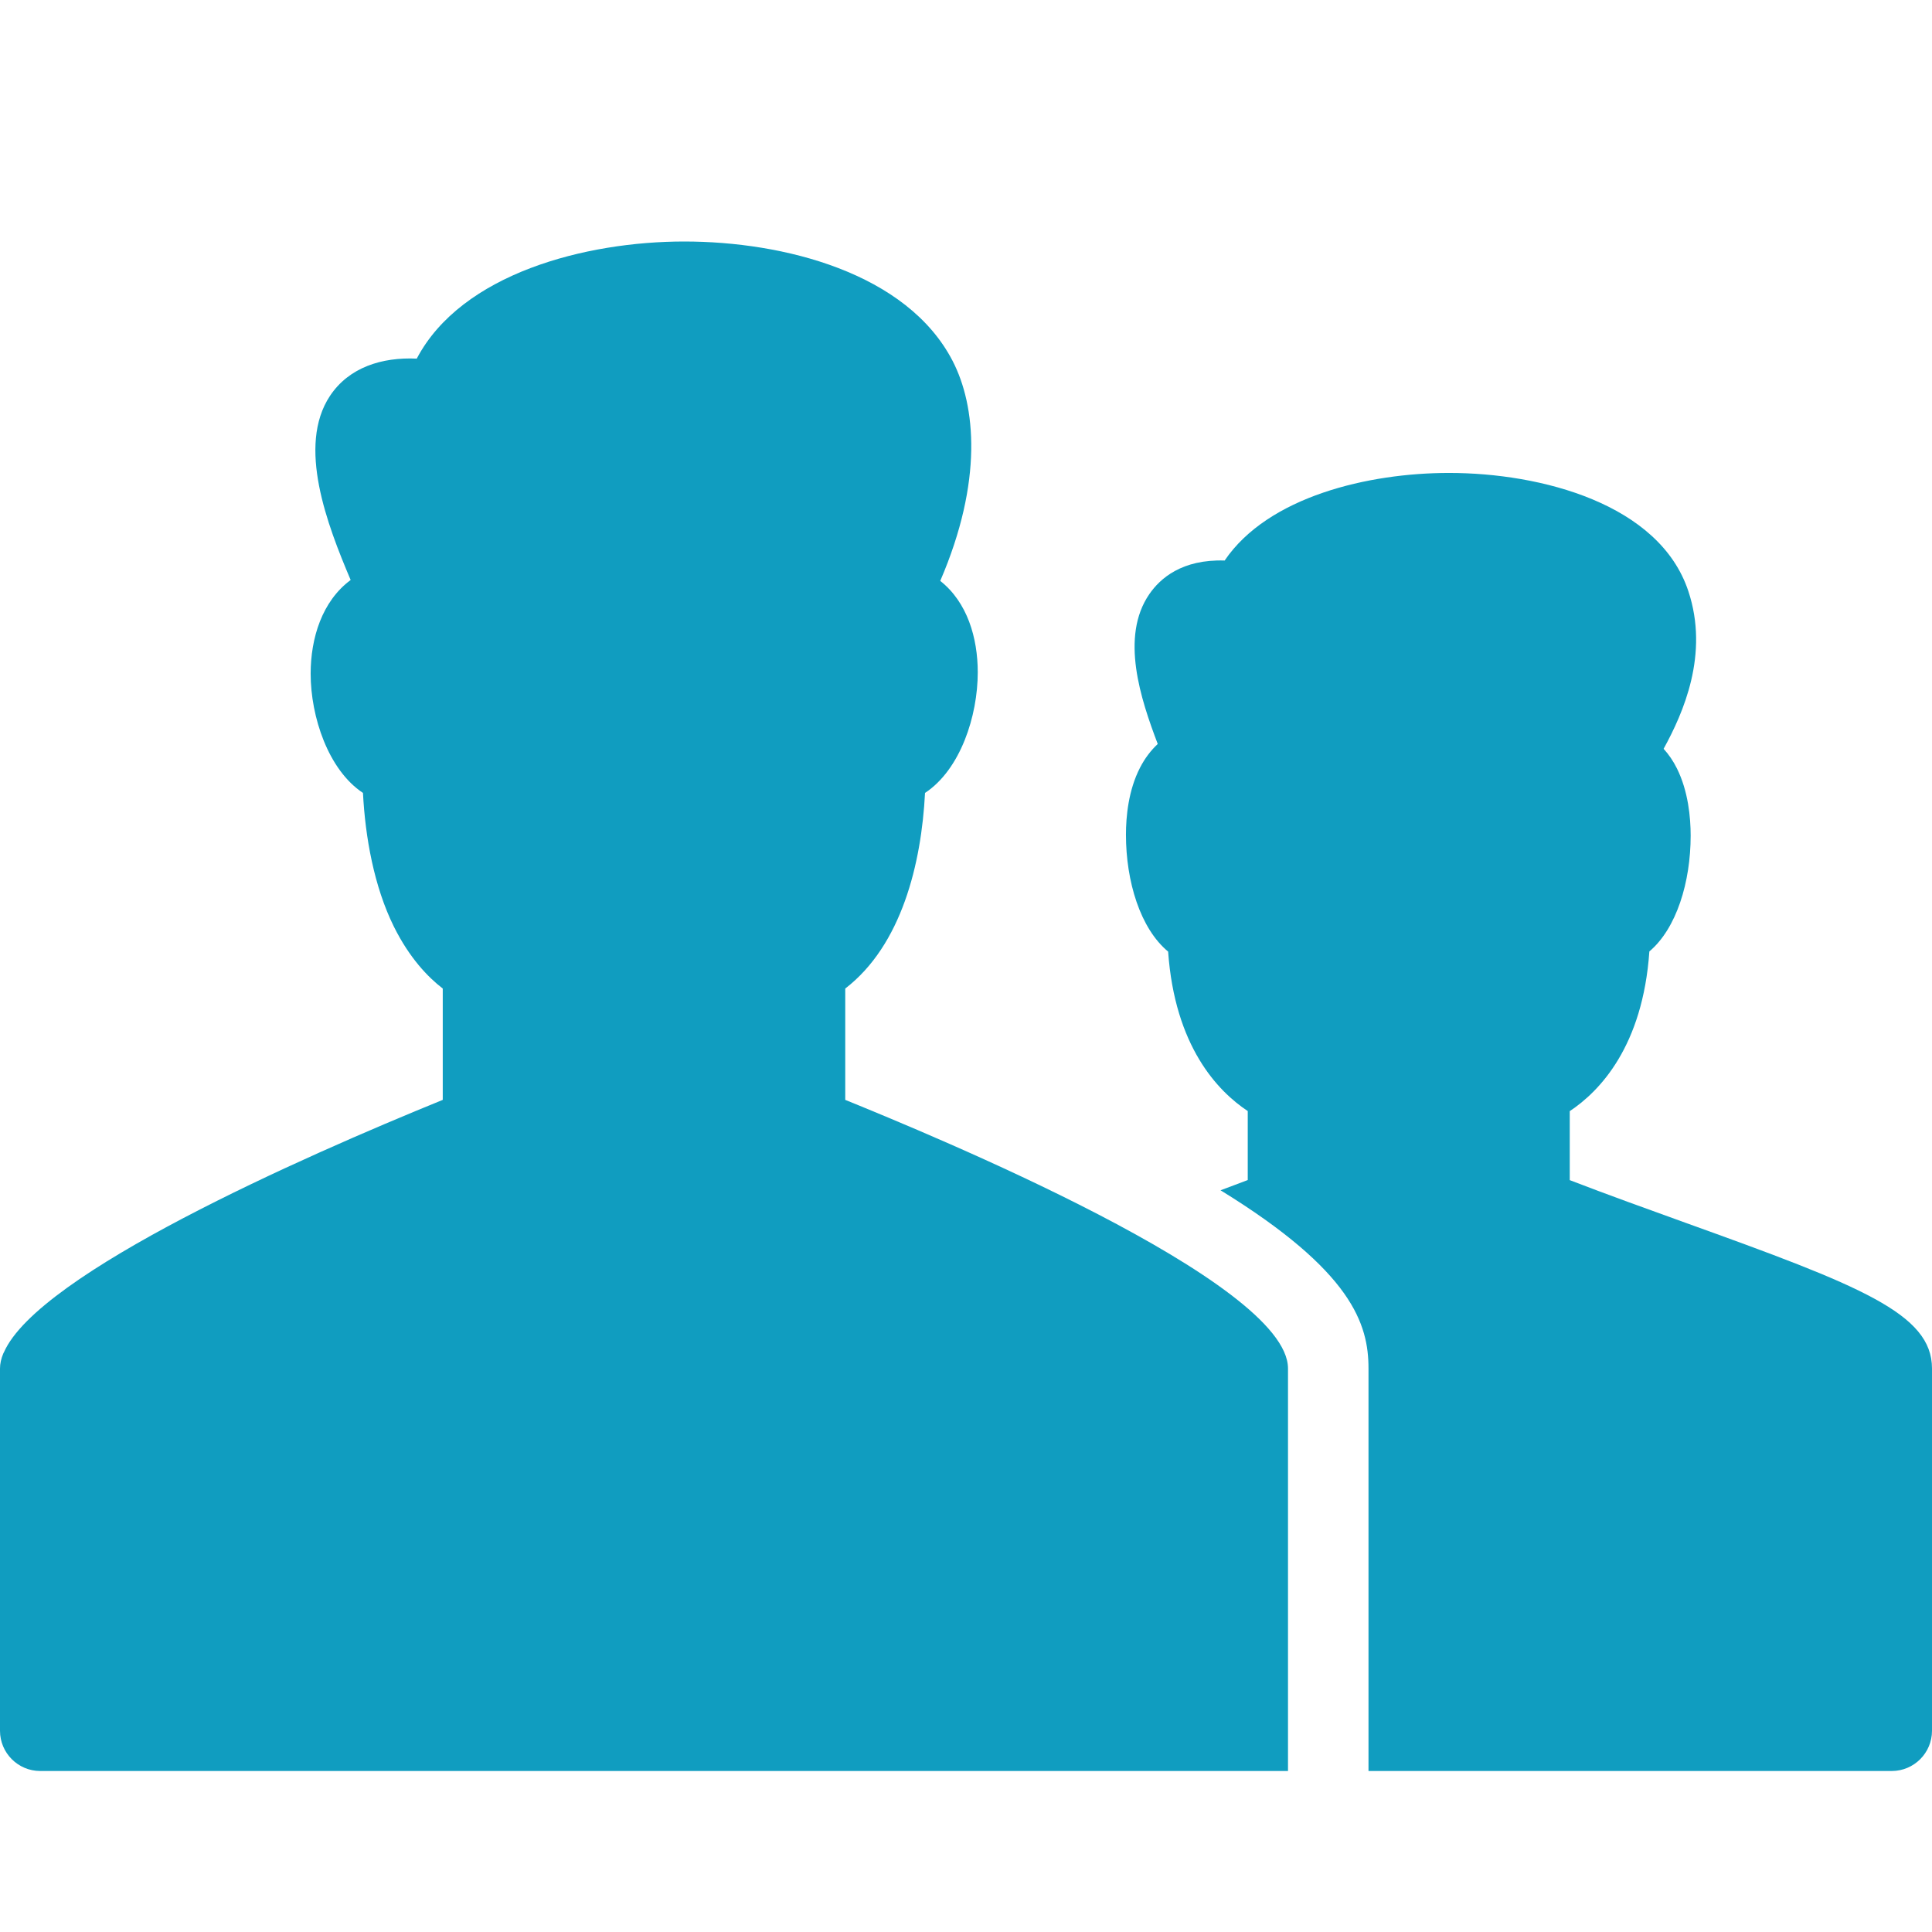
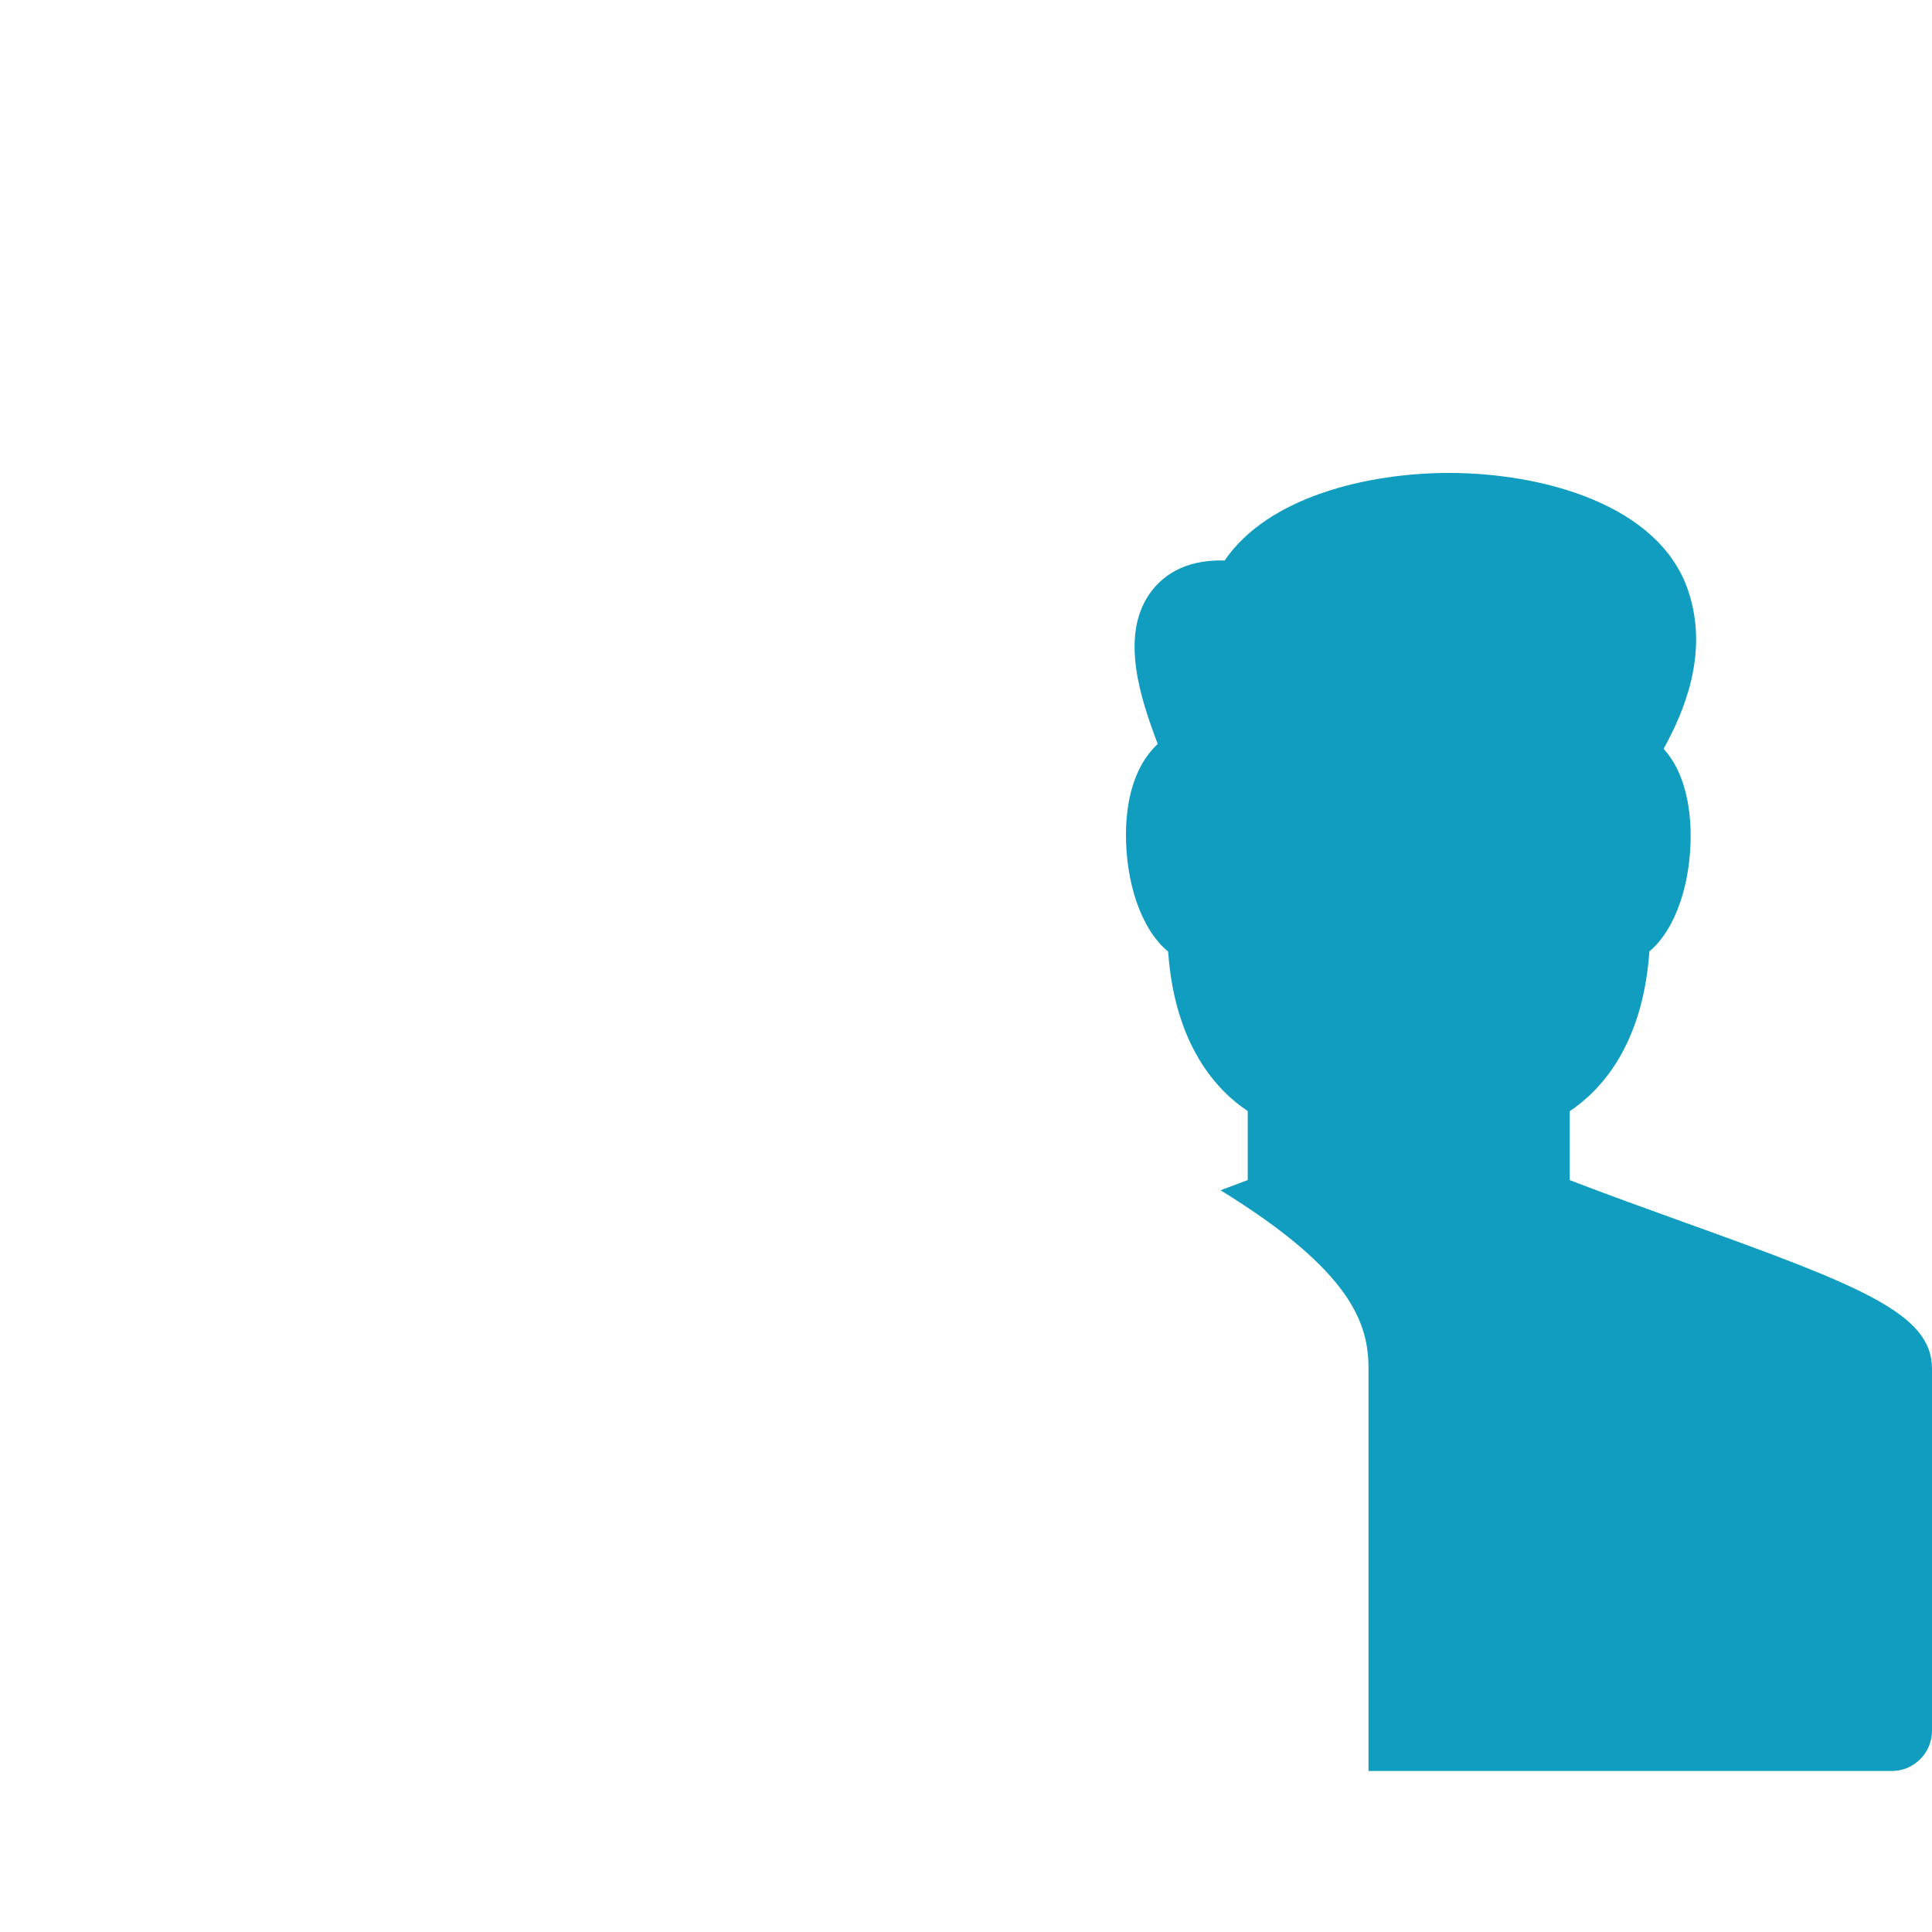
<svg xmlns="http://www.w3.org/2000/svg" version="1.1" x="0px" y="0px" width="80" height="80" viewBox="0 0 24 24" enable-background="new 0 0 24 24" xml:space="preserve" class="Filled_SVG" style="fill: rgb(16, 157, 192);">
  <g>
    <path d="M20.933,15.188c-0.471-0.17-0.961-0.346-1.433-0.528v-0.857c0.373-0.248,0.907-0.805,0.989-1.984   c0.338-0.285,0.513-0.864,0.513-1.438c0-0.225-0.03-0.552-0.17-0.834c-0.046-0.093-0.102-0.175-0.166-0.245   c0.245-0.446,0.568-1.176,0.307-1.959C20.614,6.26,19.146,5.875,18,5.875c-1.001,0-2.247,0.293-2.787,1.088   c-0.529-0.017-0.801,0.221-0.936,0.418c-0.364,0.53-0.107,1.303,0.105,1.861c-0.086,0.08-0.161,0.179-0.22,0.294   c-0.145,0.281-0.175,0.608-0.175,0.833c0,0.58,0.178,1.166,0.524,1.452c0.083,1.177,0.616,1.734,0.989,1.981v0.857   c-0.111,0.043-0.225,0.084-0.338,0.127C16.799,15.793,17,16.449,17,17v5h6.5c0.276,0,0.5-0.224,0.5-0.5V17   C24,16.318,23.115,15.973,20.933,15.188z" />
-     <path d="M10.5,13.663c0-10,0,8.617,0-1.383c0.7-0.539,0.946-1.551,0.991-2.43c0.441-0.291,0.655-0.958,0.655-1.498   c0-0.429-0.13-0.871-0.466-1.136c0.534-1.24,0.441-2.176,0.154-2.732C11.267,3.388,9.733,3,8.5,3C7.277,3,5.734,3.397,5.177,4.455   c-0.433-0.02-0.842,0.108-1.078,0.463C3.687,5.54,4.066,6.521,4.356,7.205C4,7.468,3.859,7.928,3.859,8.369   c0,0.535,0.219,1.196,0.65,1.481c0.028,0.55,0.138,1.163,0.383,1.659c0.001,0.002,0.002,0.004,0.003,0.006   C5.087,11.9,5.315,12.138,5.5,12.28c0,3.315,0-2.001,0,1.383c-1.751,0.713-5.021,2.156-5.451,3.135   c-0.002,0.005-0.006,0.01-0.008,0.015C0.014,16.878,0,16.94,0,17v4.5C0,21.776,0.224,22,0.5,22C9.443,22,16,22,16,22v-0.5V17   C16,15.917,11.541,14.087,10.5,13.663z" />
  </g>
</svg>